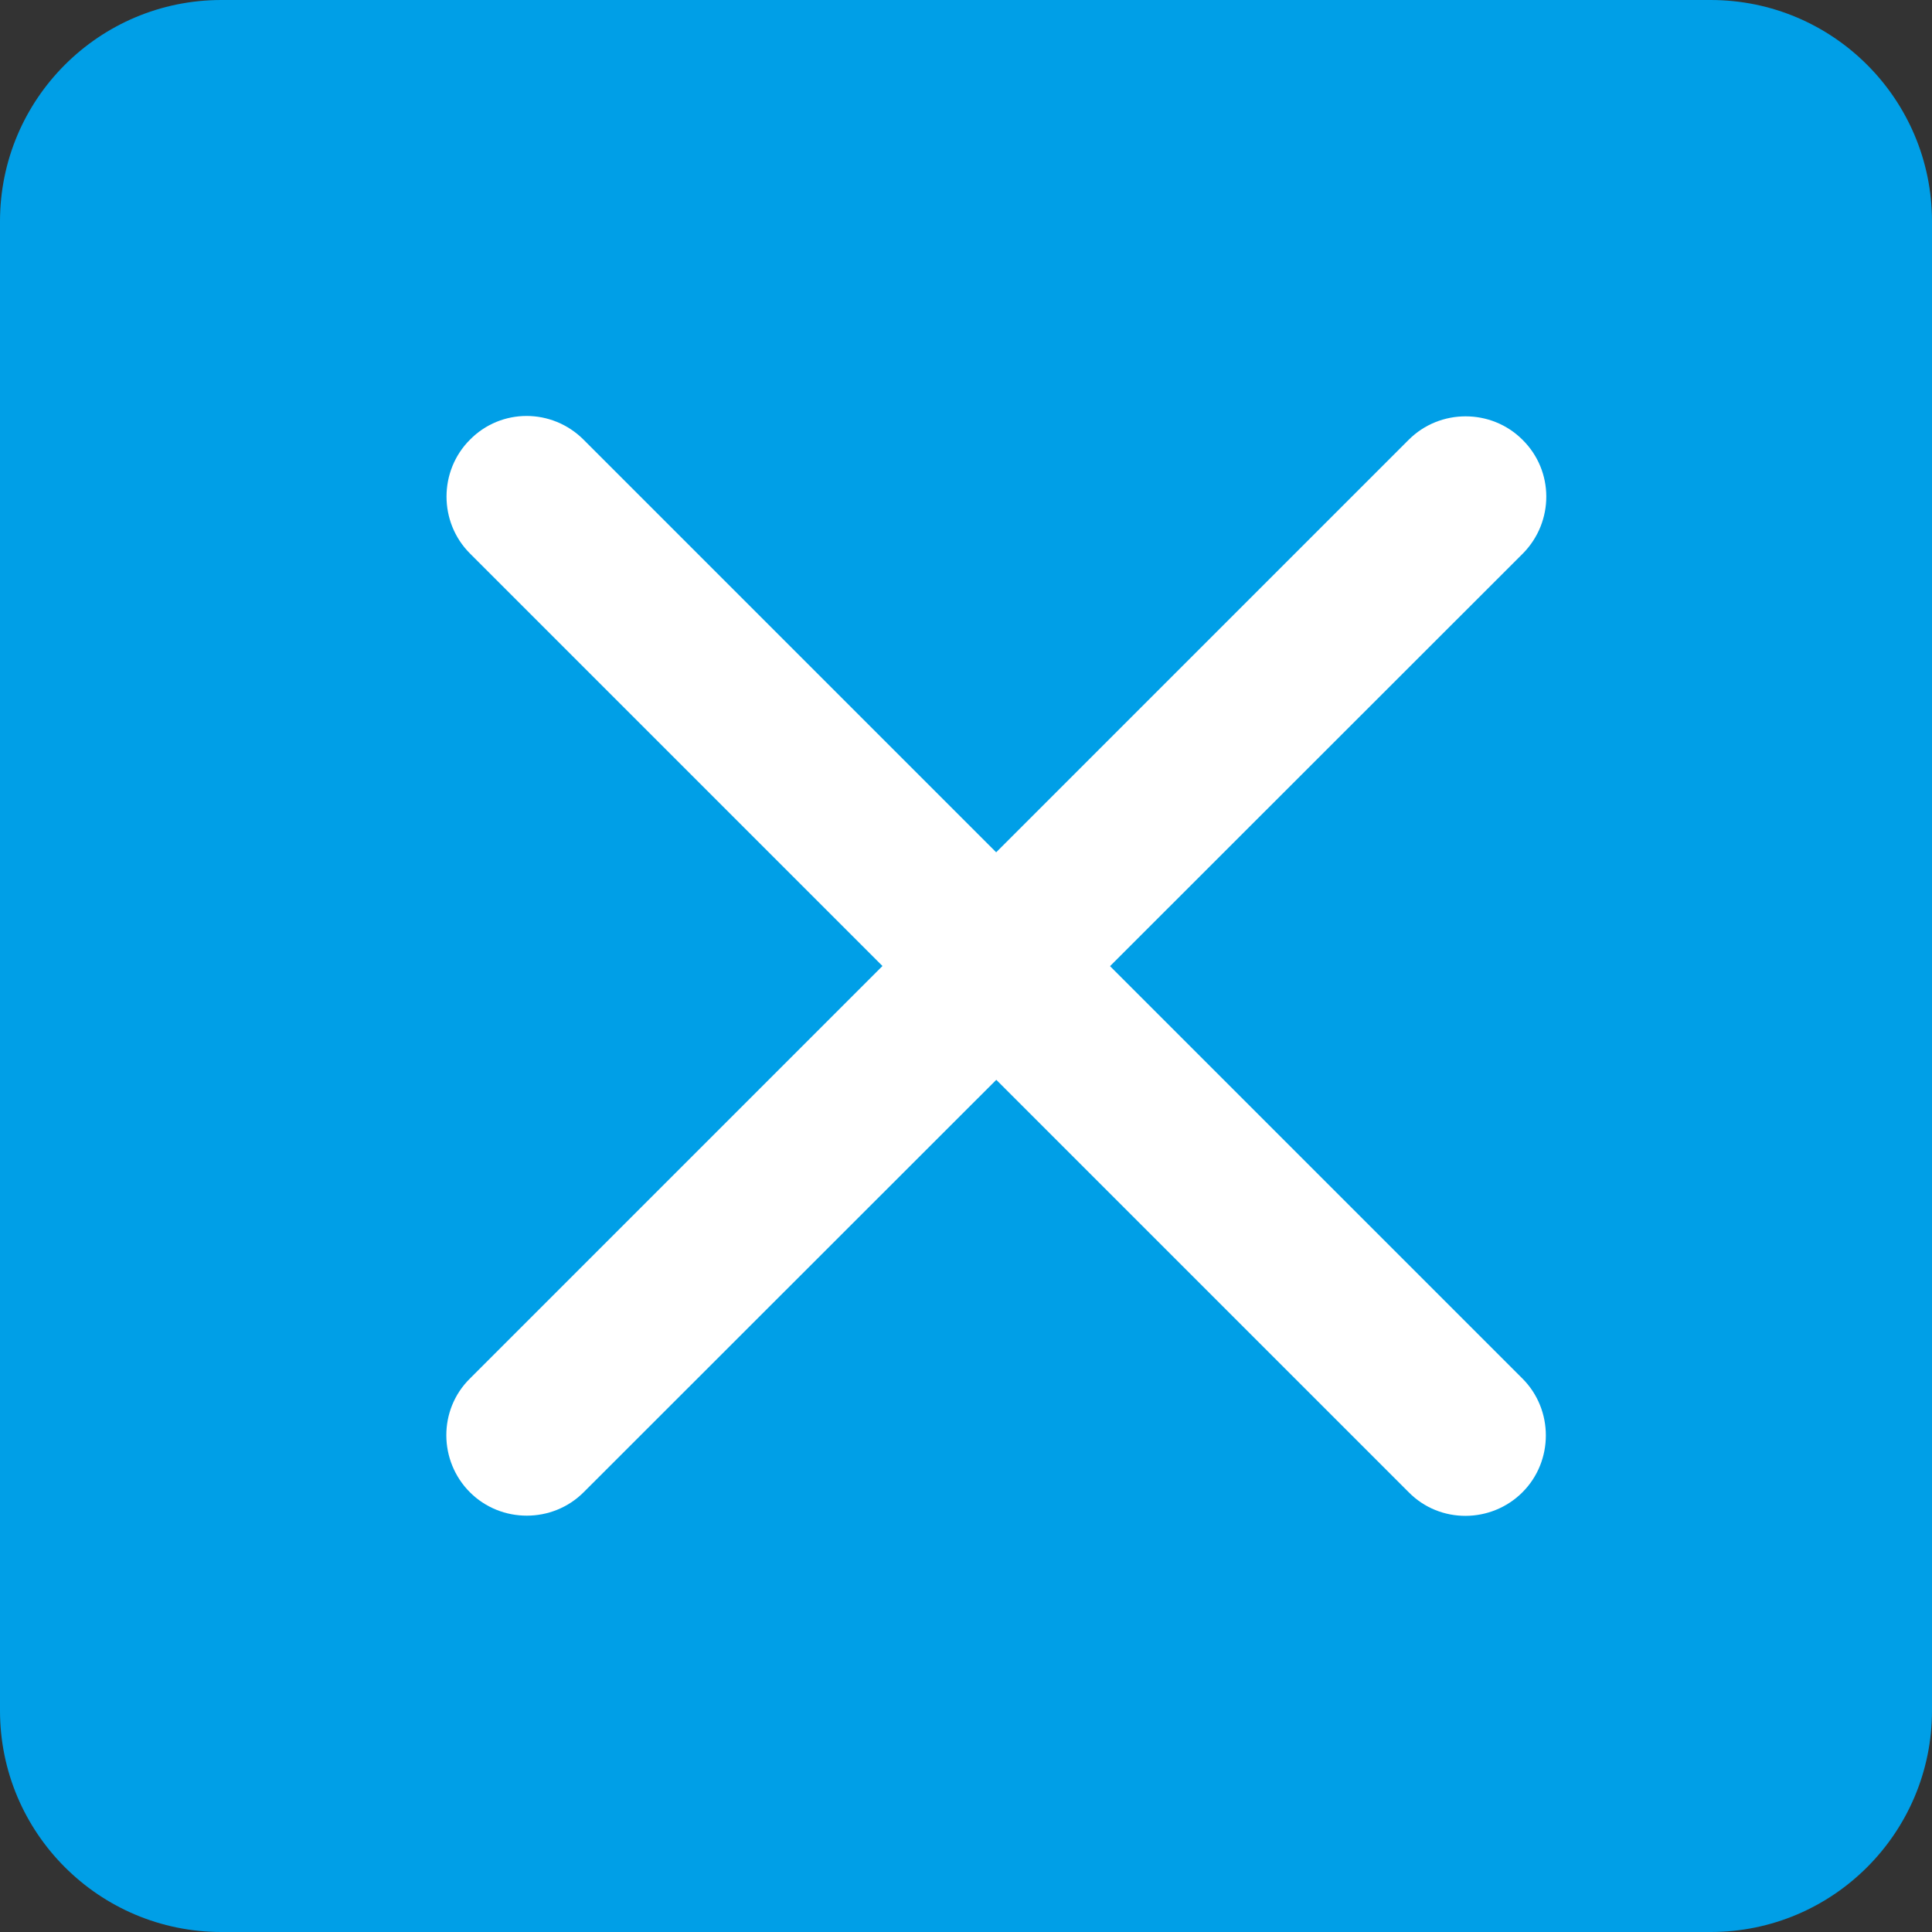
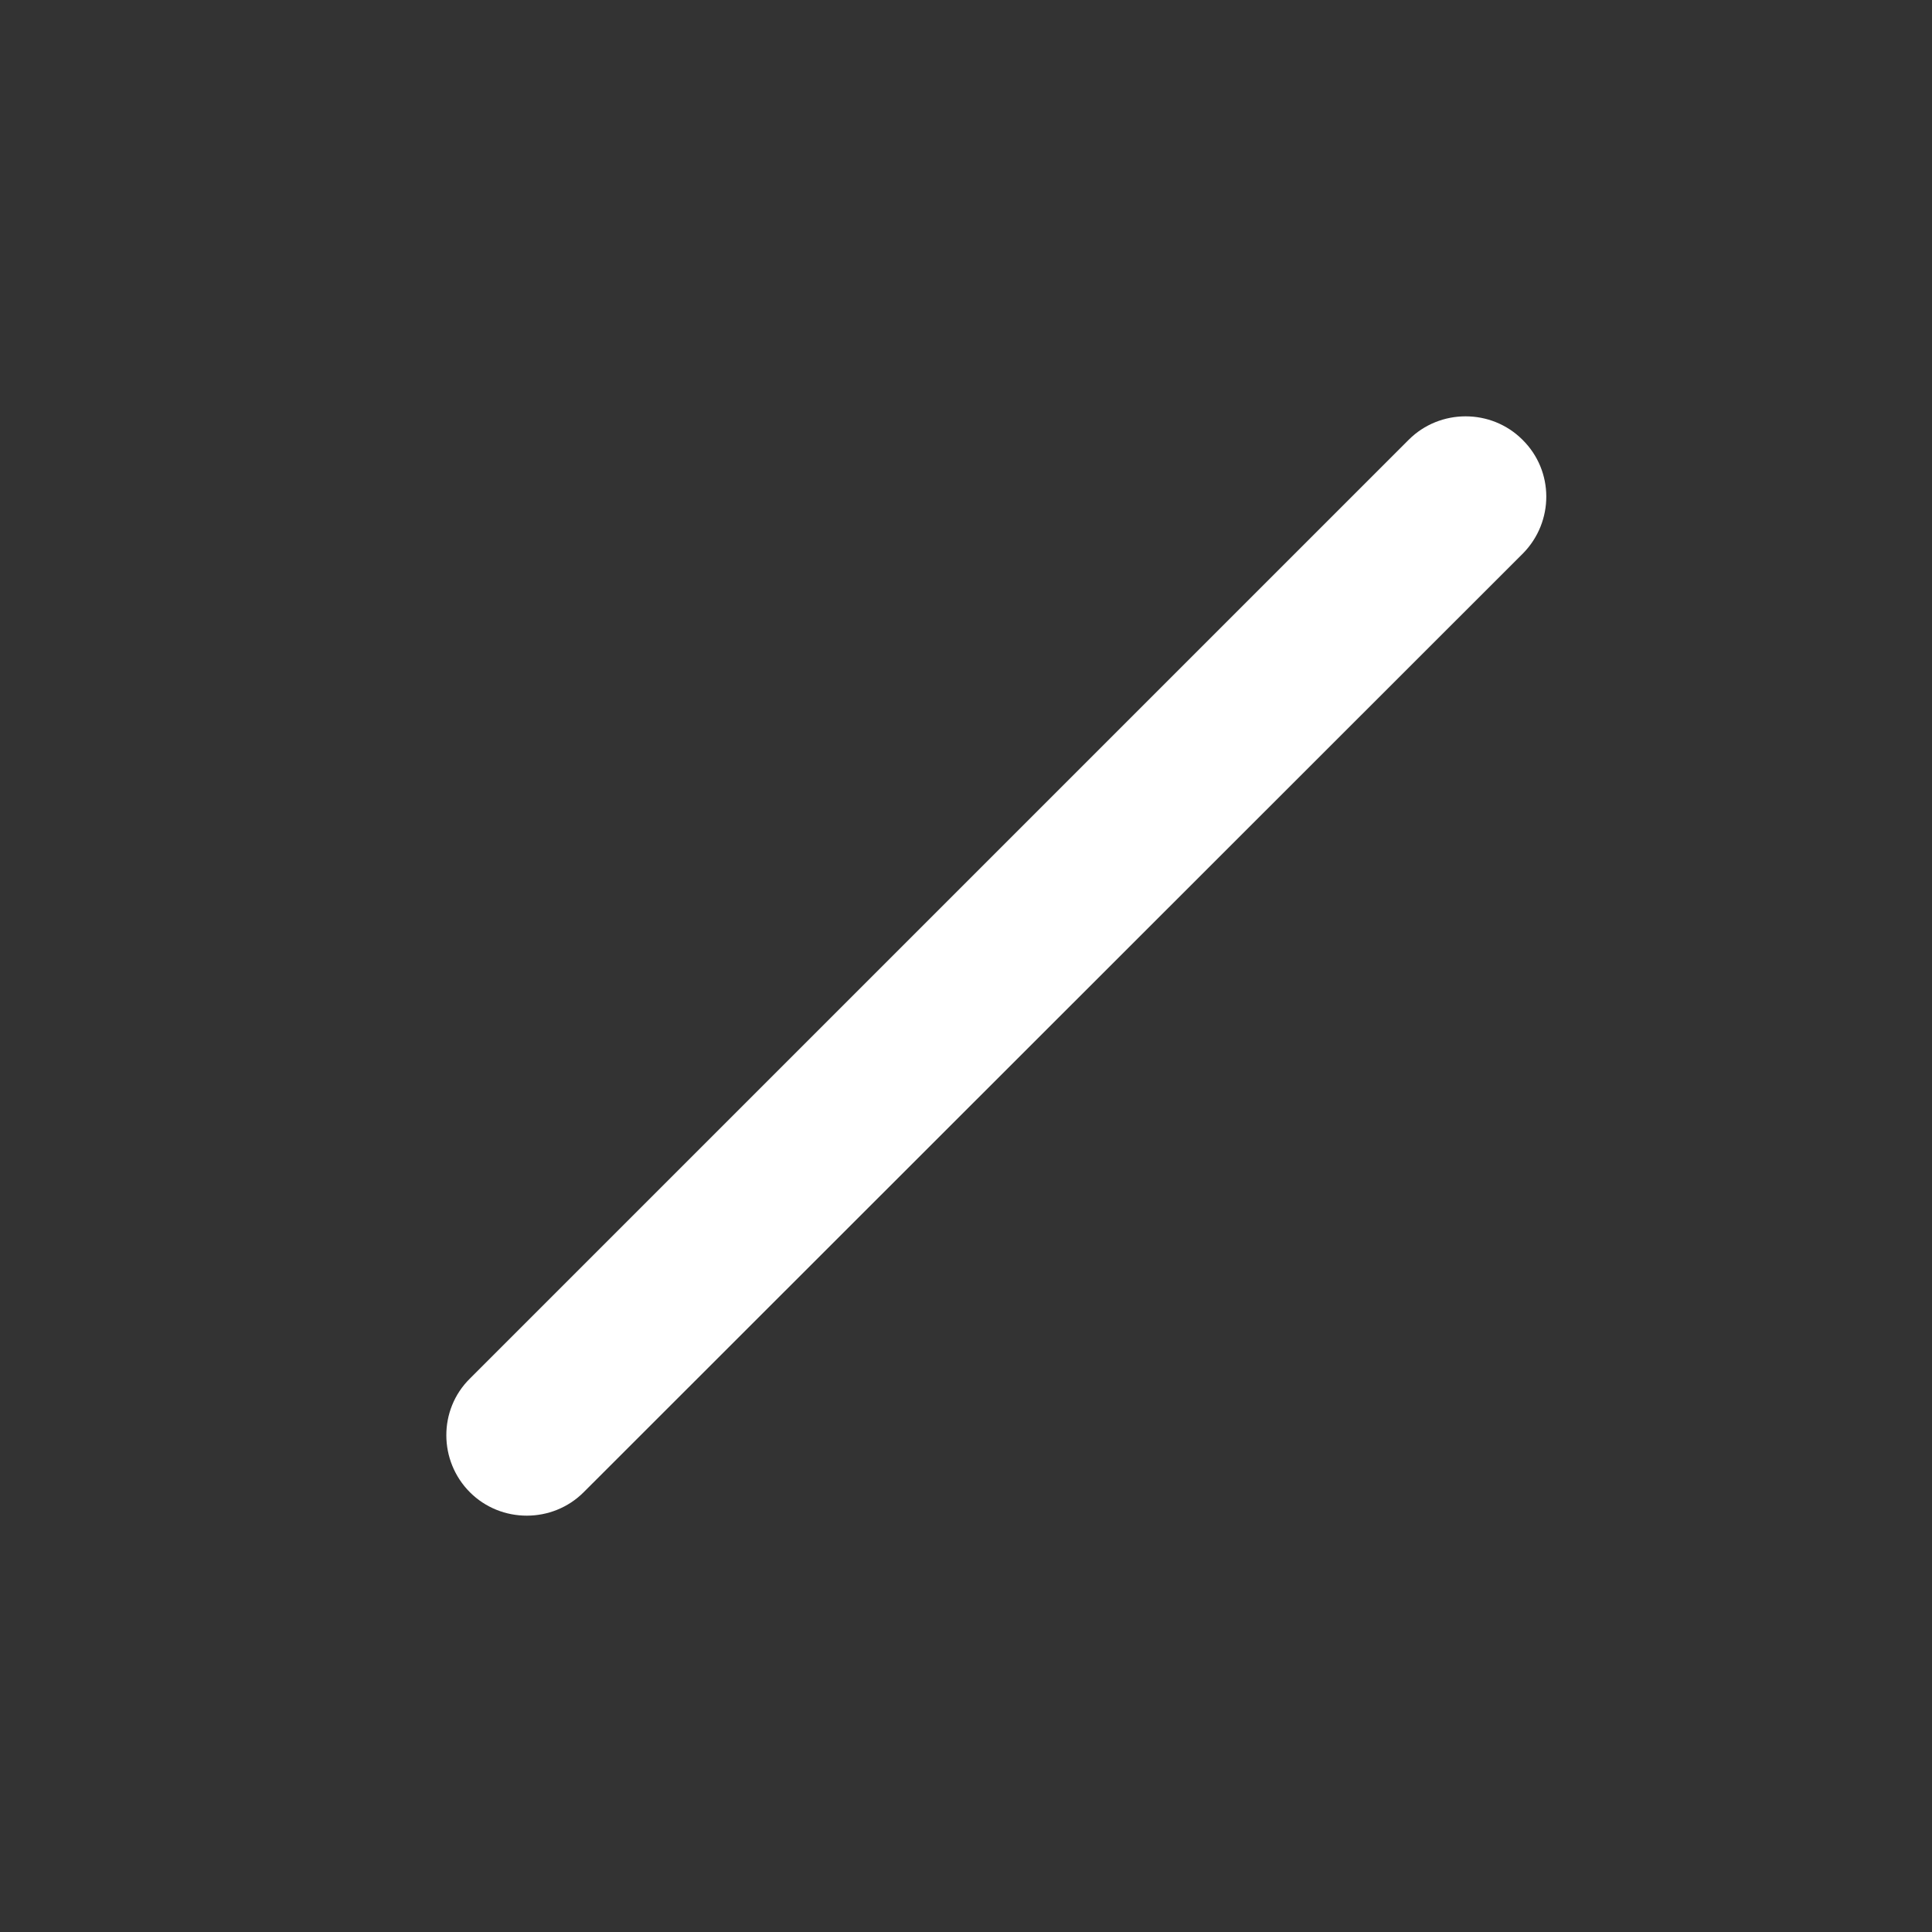
<svg xmlns="http://www.w3.org/2000/svg" id="_レイヤー_1" viewBox="0 0 384 384">
  <rect x="0" y="0" width="384" height="384" fill="#333333" stroke="none" />
  <defs>
    <style>.cls-1{fill:#fff;}.cls-2{fill:#009fe7;}</style>
  </defs>
-   <path class="cls-2" d="M340,0H44C19.7,0,0,19.7,0,44V340c0,24.3,19.7,44,44,44H340c24.3,0,44-19.7,44-44V44c0-24.3-19.7-44-44-44Z" />
  <path class="cls-1" d="M302.7,110L116,296.6c-6.2,6.2-16.4,6.2-22.6,0s-6.3-16.4,0-22.6L280,87.4c6.2-6.2,16.4-6.2,22.6,0,6.3,6.2,6.3,16.3,.1,22.6Z" />
-   <path class="cls-1" d="M116,87.4l186.6,186.6c6.2,6.2,6.2,16.4,0,22.6s-16.4,6.3-22.6,0L93.4,110c-6.2-6.2-6.2-16.4,0-22.6,6.2-6.3,16.3-6.3,22.6,0Z" />
</svg>